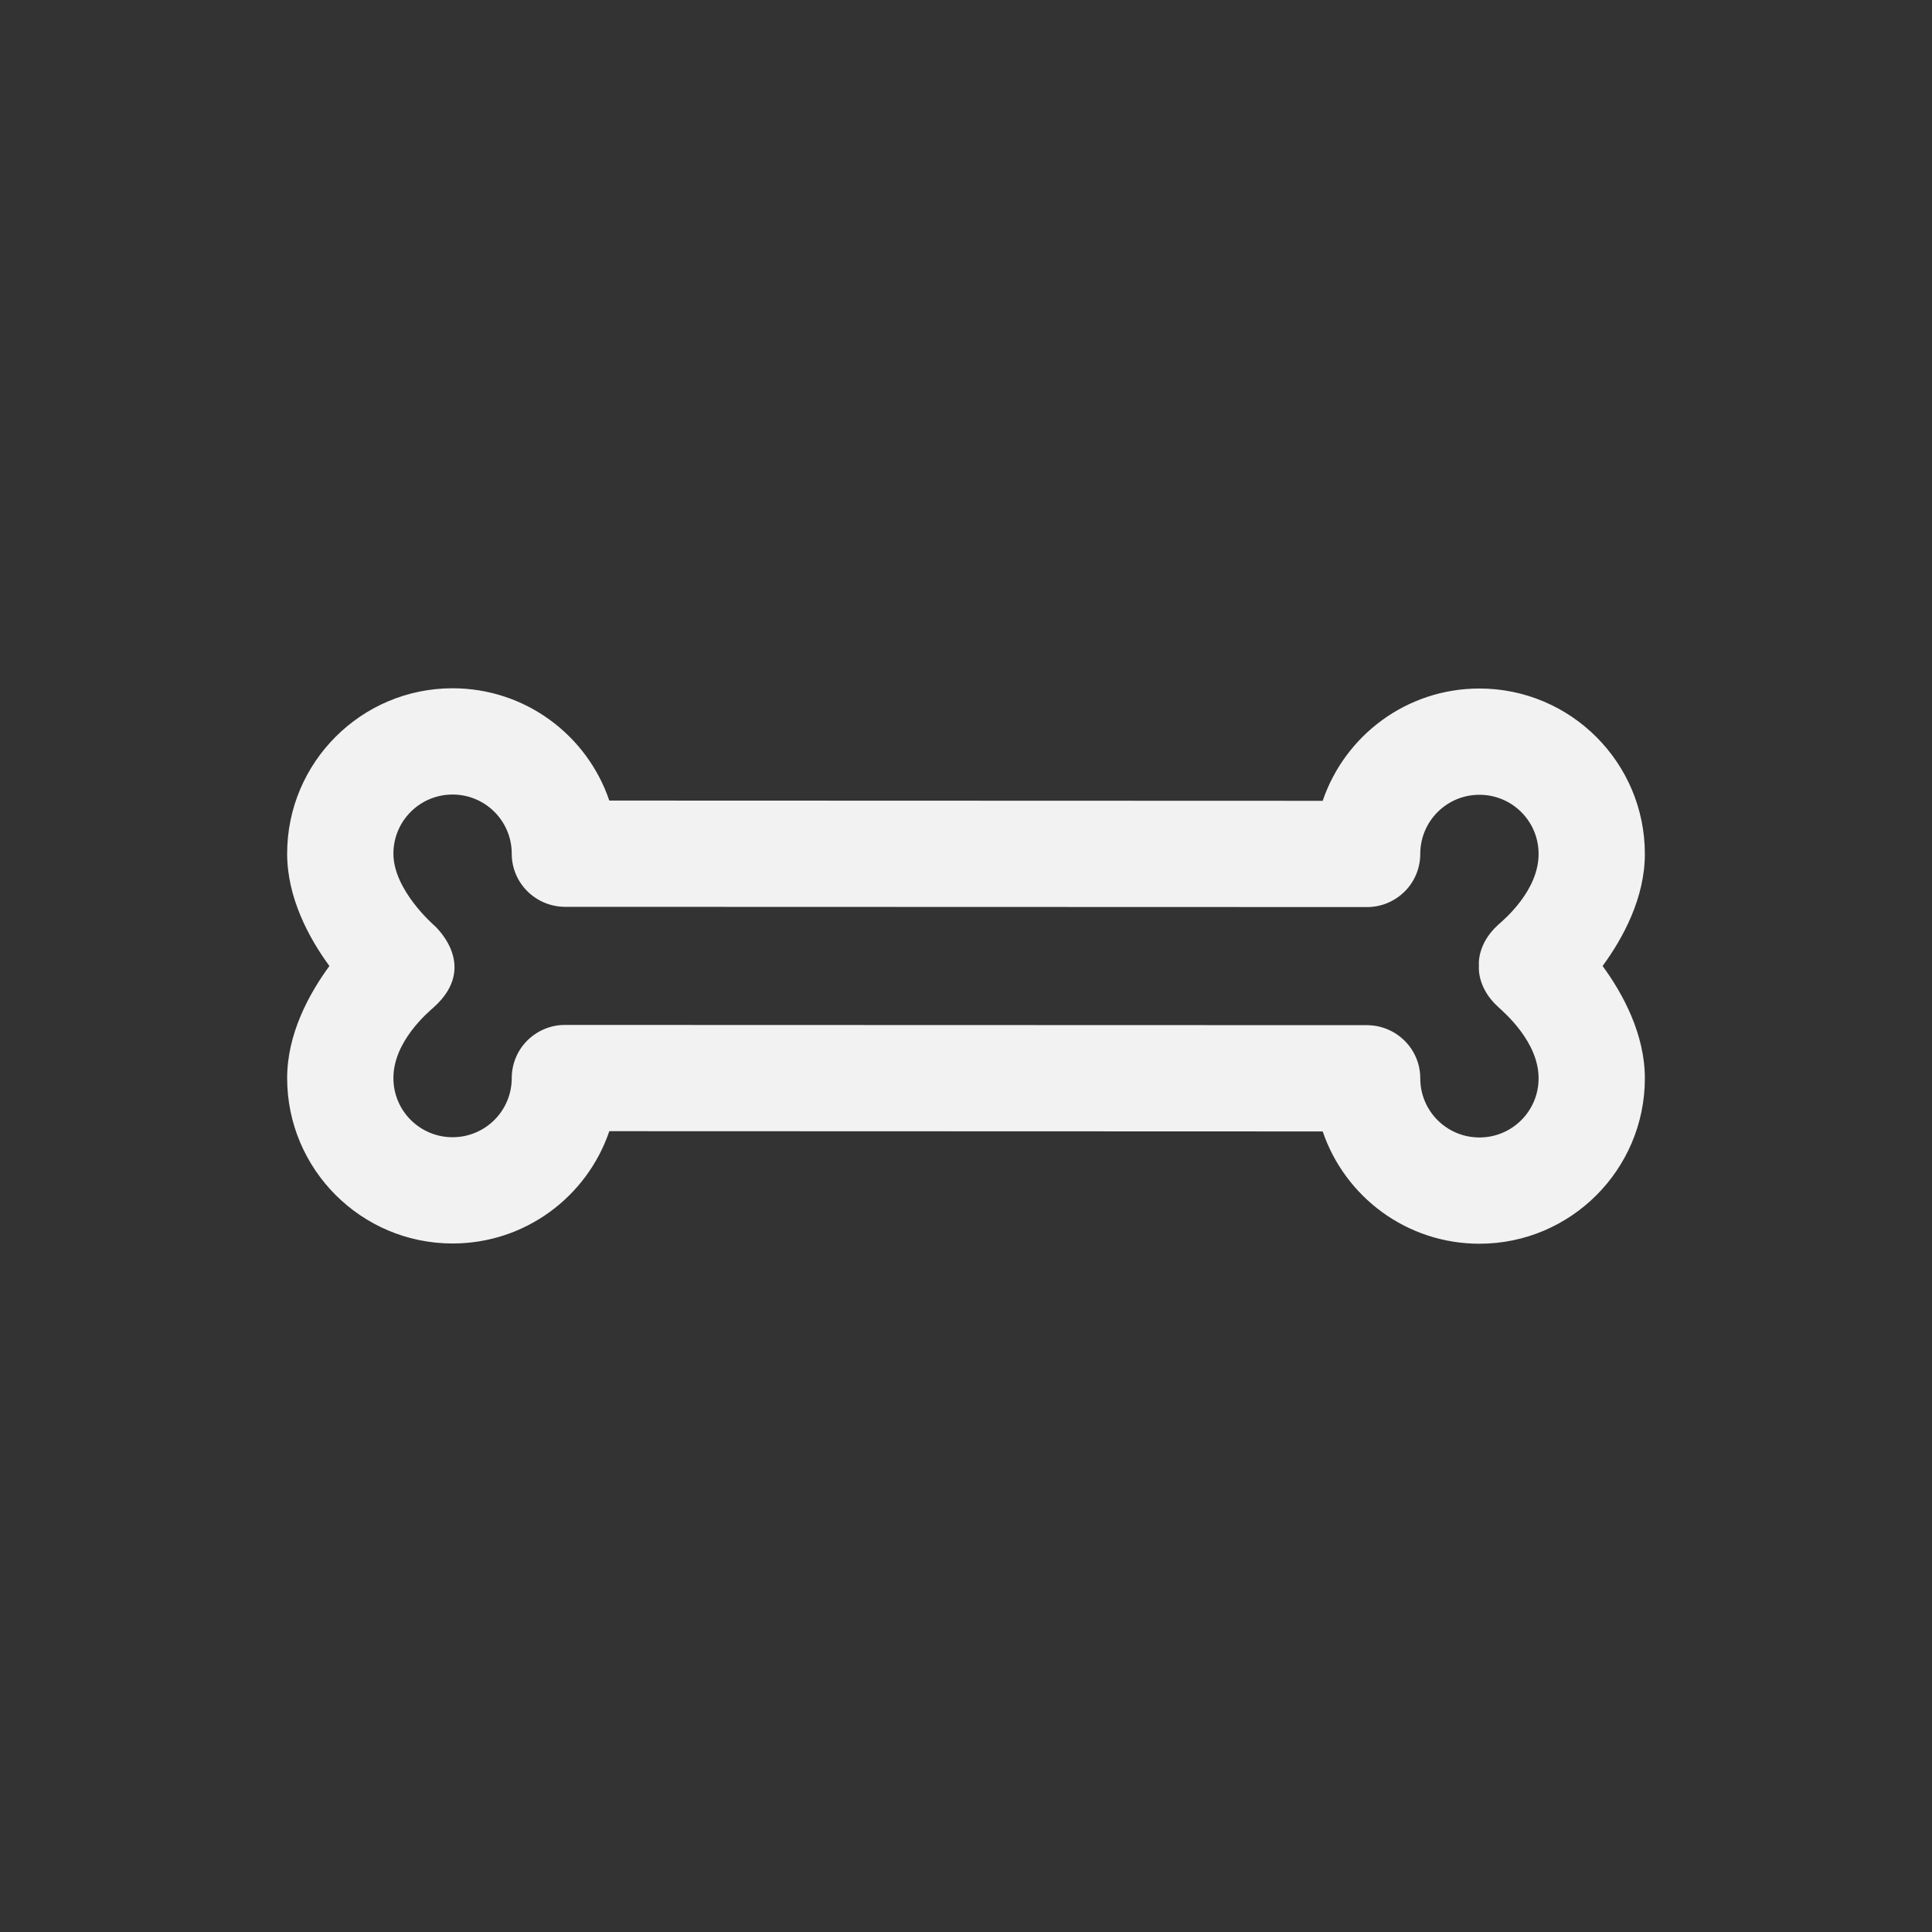
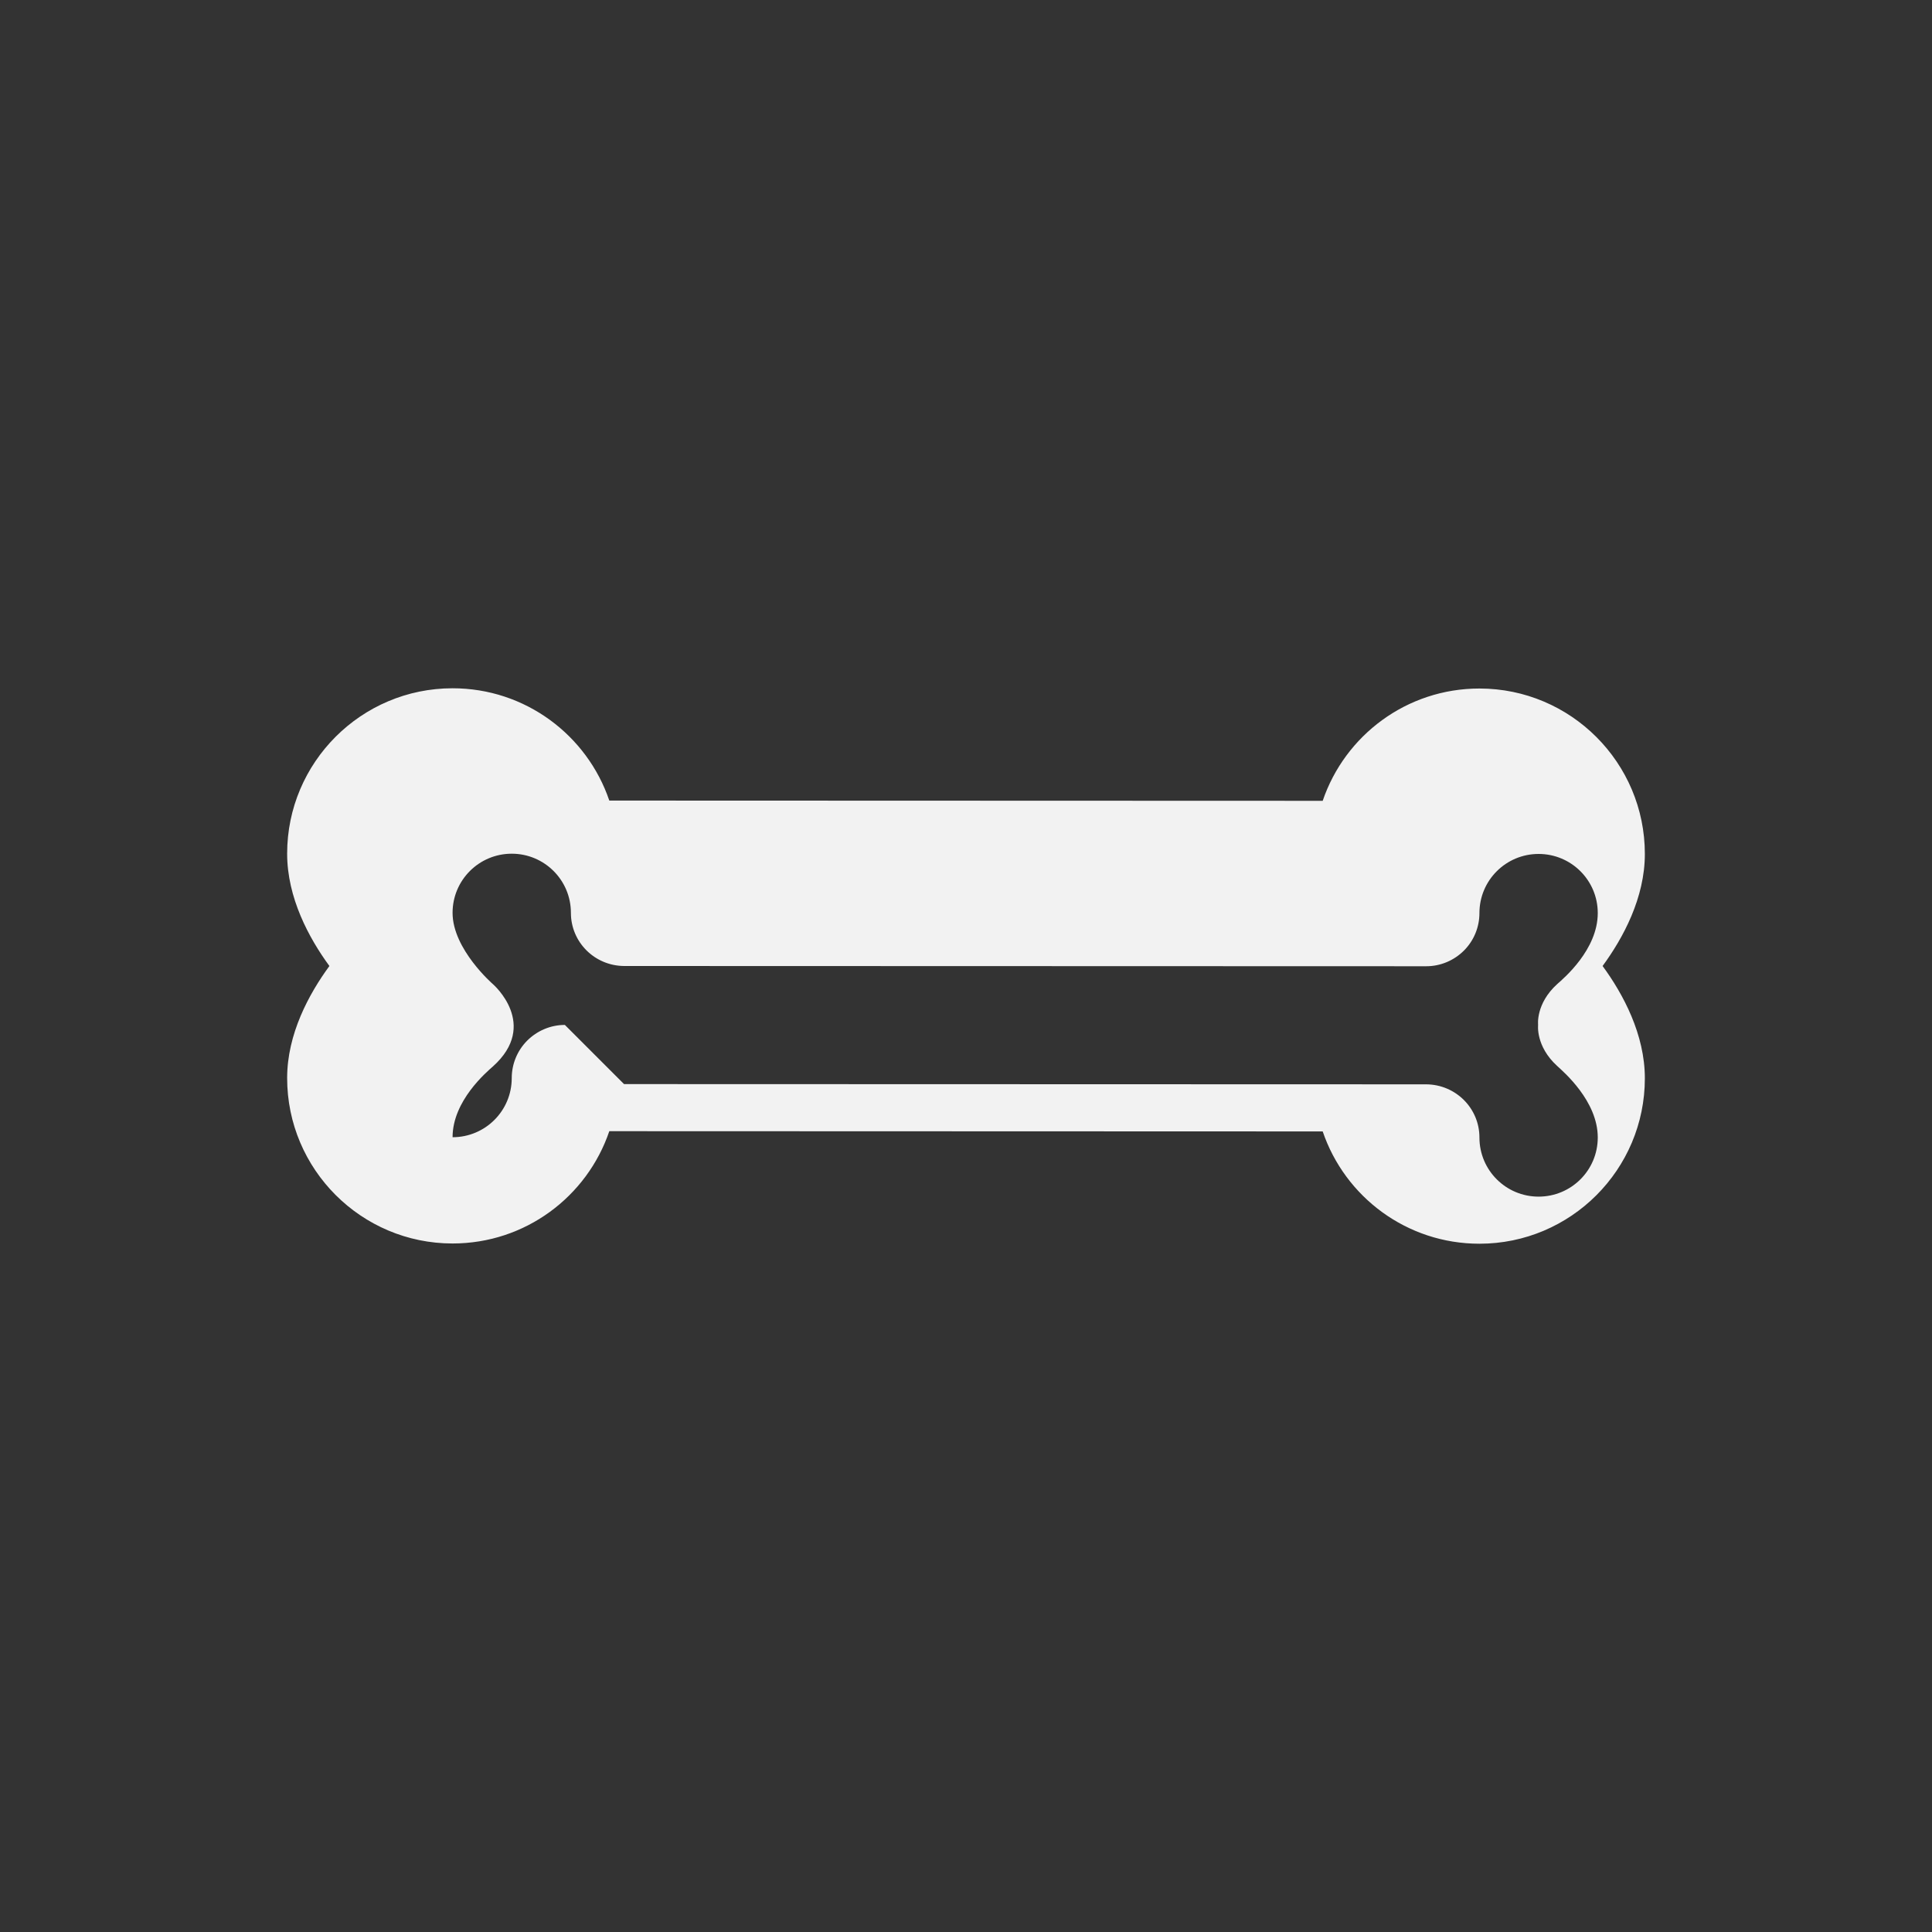
<svg xmlns="http://www.w3.org/2000/svg" width="100%" height="100%" viewBox="0 0 8 8" version="1.1" xml:space="preserve" style="fill-rule:evenodd;clip-rule:evenodd;stroke-linejoin:round;stroke-miterlimit:2;">
  <rect x="0" y="0" width="8" height="8" fill="#333333" stroke="none" />
  <g>
-     <path d="M6.636,4c0.085,-0.116 0.175,-0.282 0.175,-0.464c0,-0.378 -0.307,-0.685 -0.685,-0.685c-0.301,-0 -0.557,0.194 -0.649,0.465c0,-0 -2.954,-0.001 -2.954,-0.001c-0.092,-0.271 -0.348,-0.465 -0.649,-0.465c-0.378,-0 -0.685,0.307 -0.685,0.685c-0,0.182 0.09,0.349 0.175,0.465c-0.085,0.116 -0.175,0.282 -0.175,0.464c-0,0.378 0.307,0.685 0.685,0.685c0.301,0 0.557,-0.194 0.649,-0.465l2.954,0.001c0.092,0.271 0.348,0.465 0.649,0.465c0.378,0 0.685,-0.307 0.685,-0.685c0,-0.182 -0.09,-0.349 -0.175,-0.465Zm-4.297,0.244c-0.059,0 -0.115,0.024 -0.156,0.065c-0.041,0.041 -0.064,0.097 -0.064,0.155c-0,0.136 -0.11,0.245 -0.245,0.245c-0.135,0 -0.245,-0.109 -0.245,-0.245c-0,-0.151 0.141,-0.27 0.167,-0.293c0.193,-0.173 0.001,-0.34 0.001,-0.34c-0,0 -0.168,-0.145 -0.168,-0.296c-0,-0.136 0.11,-0.245 0.245,-0.245c0.135,-0 0.245,0.109 0.245,0.245c-0,0.121 0.098,0.219 0.22,0.22l3.322,0.001c0.059,-0 0.115,-0.024 0.156,-0.065c0.041,-0.041 0.064,-0.097 0.064,-0.155c0,-0.136 0.11,-0.245 0.245,-0.245c0.135,-0 0.245,0.109 0.245,0.245c0,0.151 -0.141,0.27 -0.167,0.293c-0.091,0.082 -0.08,0.17 -0.08,0.17c-0,0 -0.011,0.088 0.079,0.17c0.026,0.024 0.168,0.145 0.168,0.296c0,0.136 -0.11,0.245 -0.245,0.245c-0.135,0 -0.245,-0.109 -0.245,-0.245c0,-0.121 -0.098,-0.219 -0.22,-0.22l-3.322,-0.001Z" style="fill:#f2f2f2;" />
+     <path d="M6.636,4c0.085,-0.116 0.175,-0.282 0.175,-0.464c0,-0.378 -0.307,-0.685 -0.685,-0.685c-0.301,-0 -0.557,0.194 -0.649,0.465c0,-0 -2.954,-0.001 -2.954,-0.001c-0.092,-0.271 -0.348,-0.465 -0.649,-0.465c-0.378,-0 -0.685,0.307 -0.685,0.685c-0,0.182 0.09,0.349 0.175,0.465c-0.085,0.116 -0.175,0.282 -0.175,0.464c-0,0.378 0.307,0.685 0.685,0.685c0.301,0 0.557,-0.194 0.649,-0.465l2.954,0.001c0.092,0.271 0.348,0.465 0.649,0.465c0.378,0 0.685,-0.307 0.685,-0.685c0,-0.182 -0.09,-0.349 -0.175,-0.465Zm-4.297,0.244c-0.059,0 -0.115,0.024 -0.156,0.065c-0.041,0.041 -0.064,0.097 -0.064,0.155c-0,0.136 -0.11,0.245 -0.245,0.245c-0,-0.151 0.141,-0.27 0.167,-0.293c0.193,-0.173 0.001,-0.34 0.001,-0.34c-0,0 -0.168,-0.145 -0.168,-0.296c-0,-0.136 0.11,-0.245 0.245,-0.245c0.135,-0 0.245,0.109 0.245,0.245c-0,0.121 0.098,0.219 0.22,0.22l3.322,0.001c0.059,-0 0.115,-0.024 0.156,-0.065c0.041,-0.041 0.064,-0.097 0.064,-0.155c0,-0.136 0.11,-0.245 0.245,-0.245c0.135,-0 0.245,0.109 0.245,0.245c0,0.151 -0.141,0.27 -0.167,0.293c-0.091,0.082 -0.08,0.17 -0.08,0.17c-0,0 -0.011,0.088 0.079,0.17c0.026,0.024 0.168,0.145 0.168,0.296c0,0.136 -0.11,0.245 -0.245,0.245c-0.135,0 -0.245,-0.109 -0.245,-0.245c0,-0.121 -0.098,-0.219 -0.22,-0.22l-3.322,-0.001Z" style="fill:#f2f2f2;" />
  </g>
</svg>